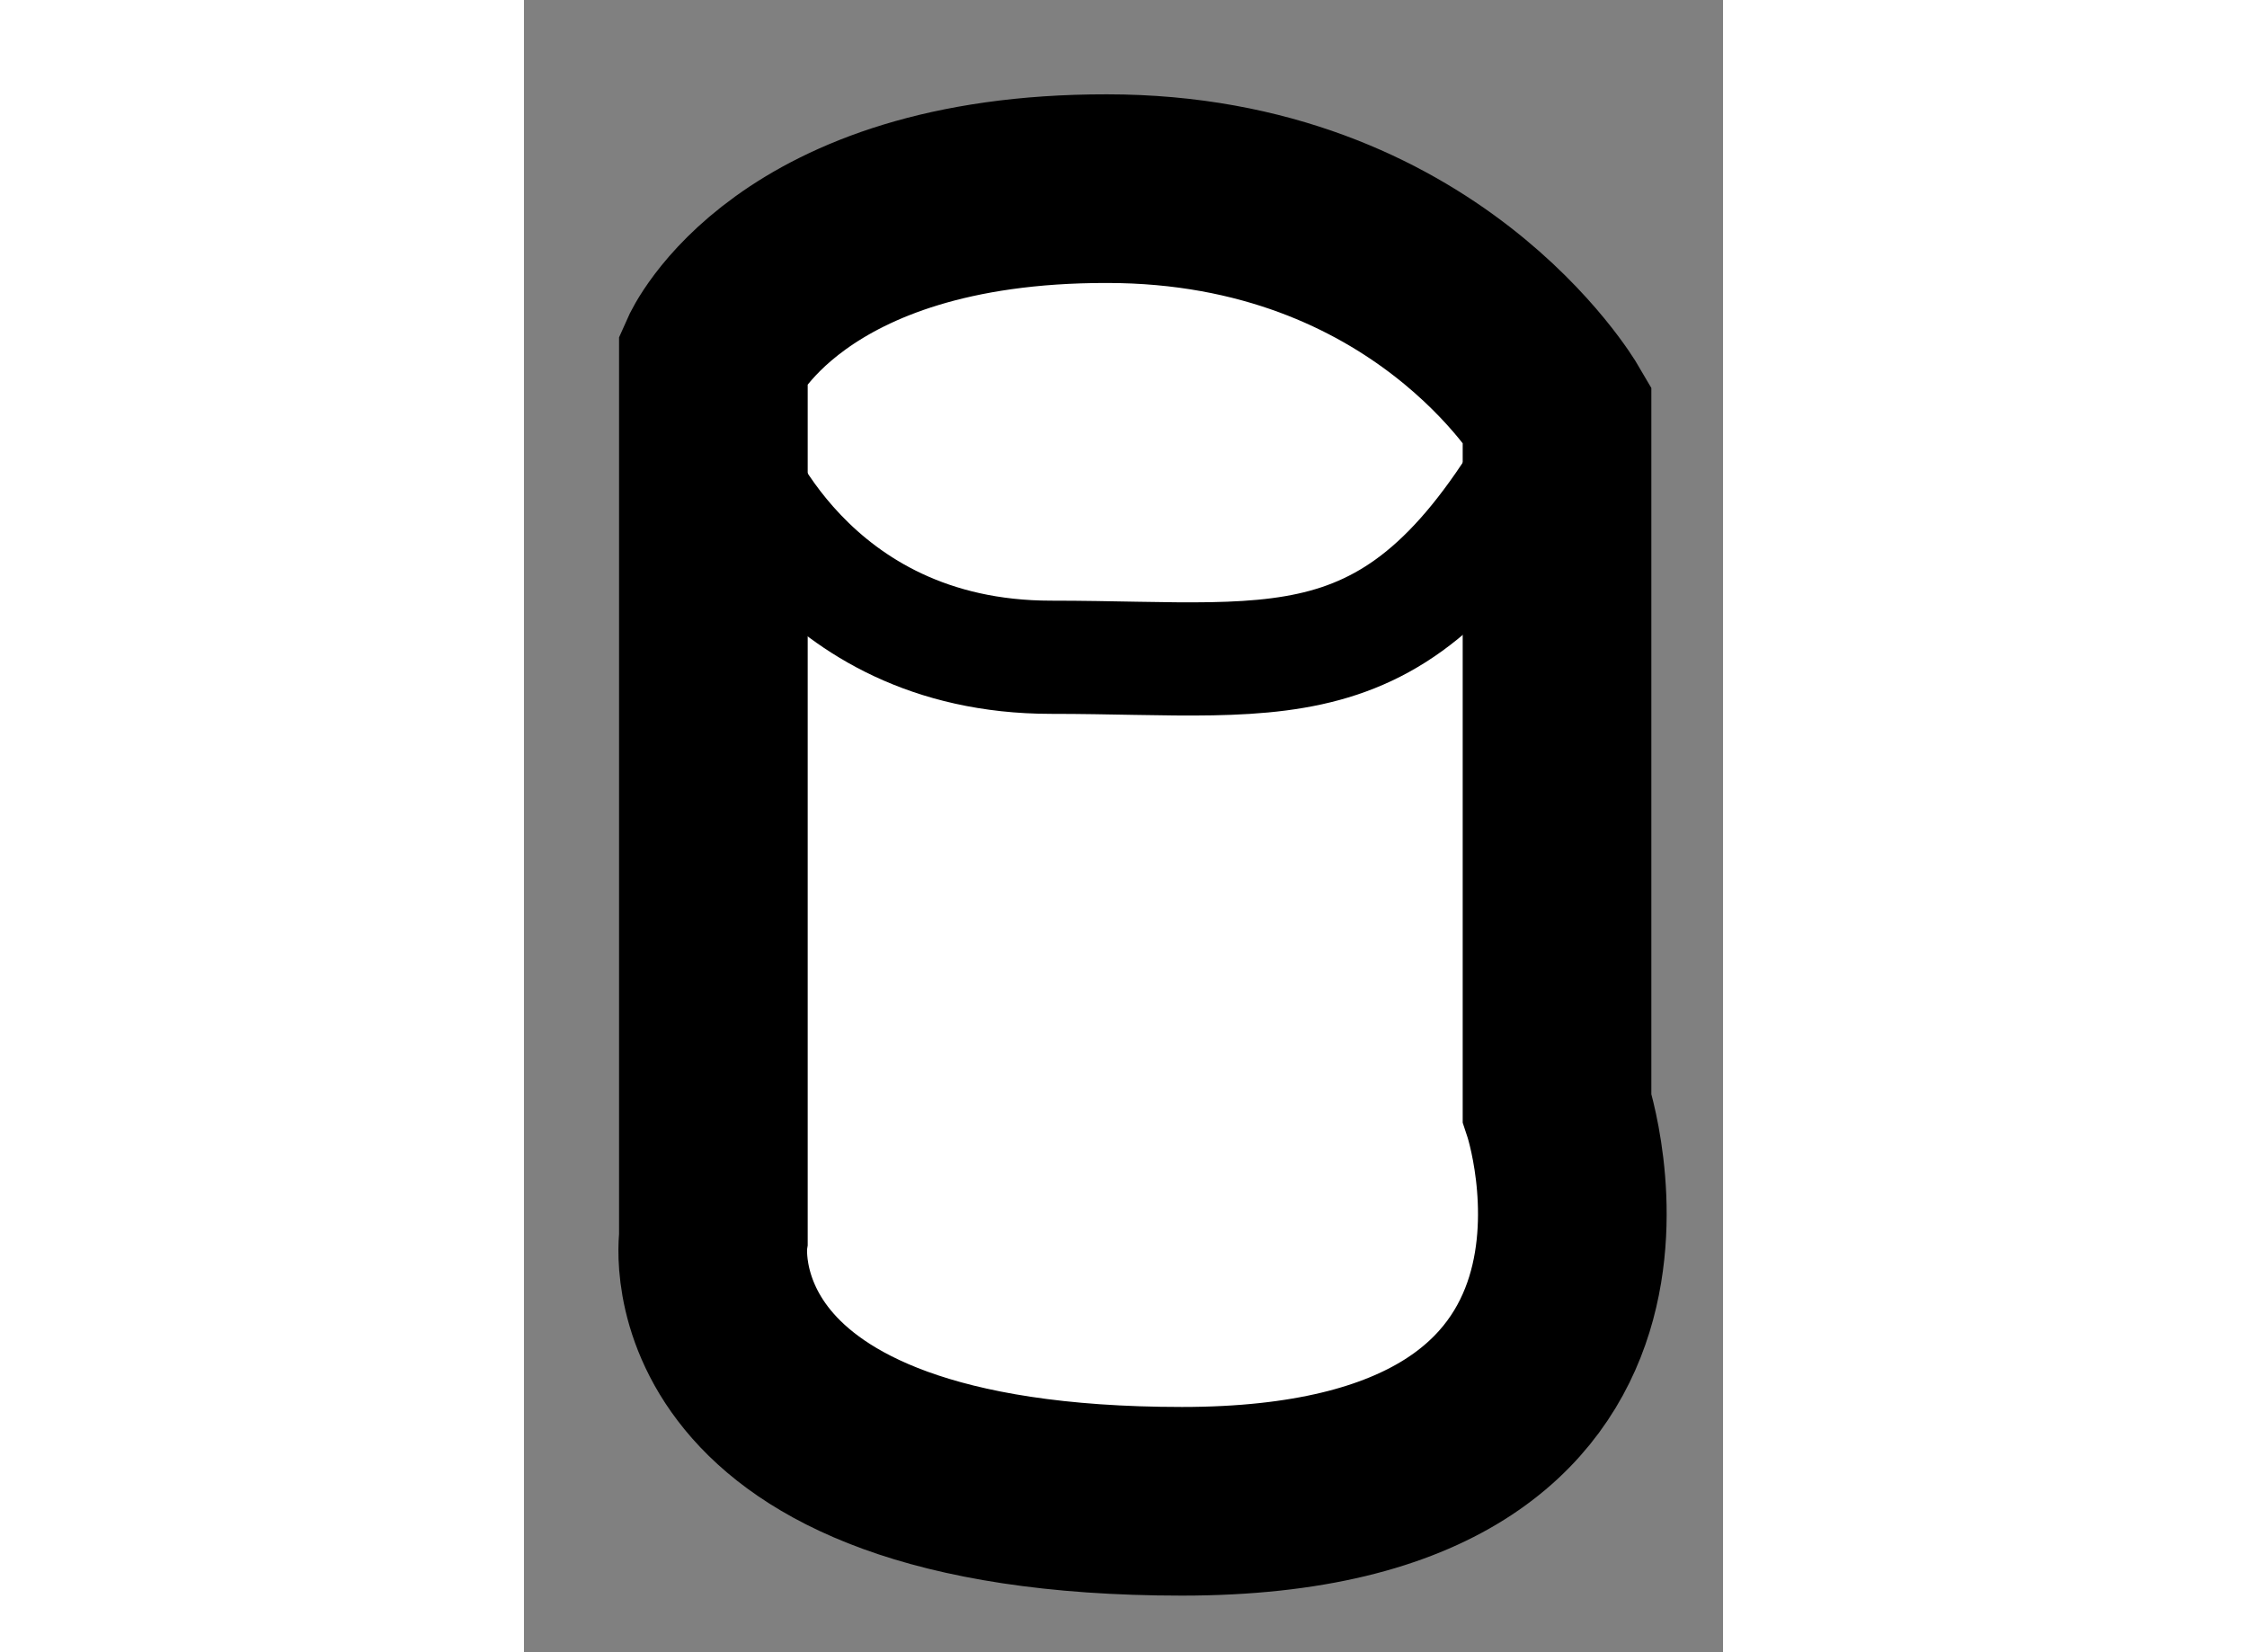
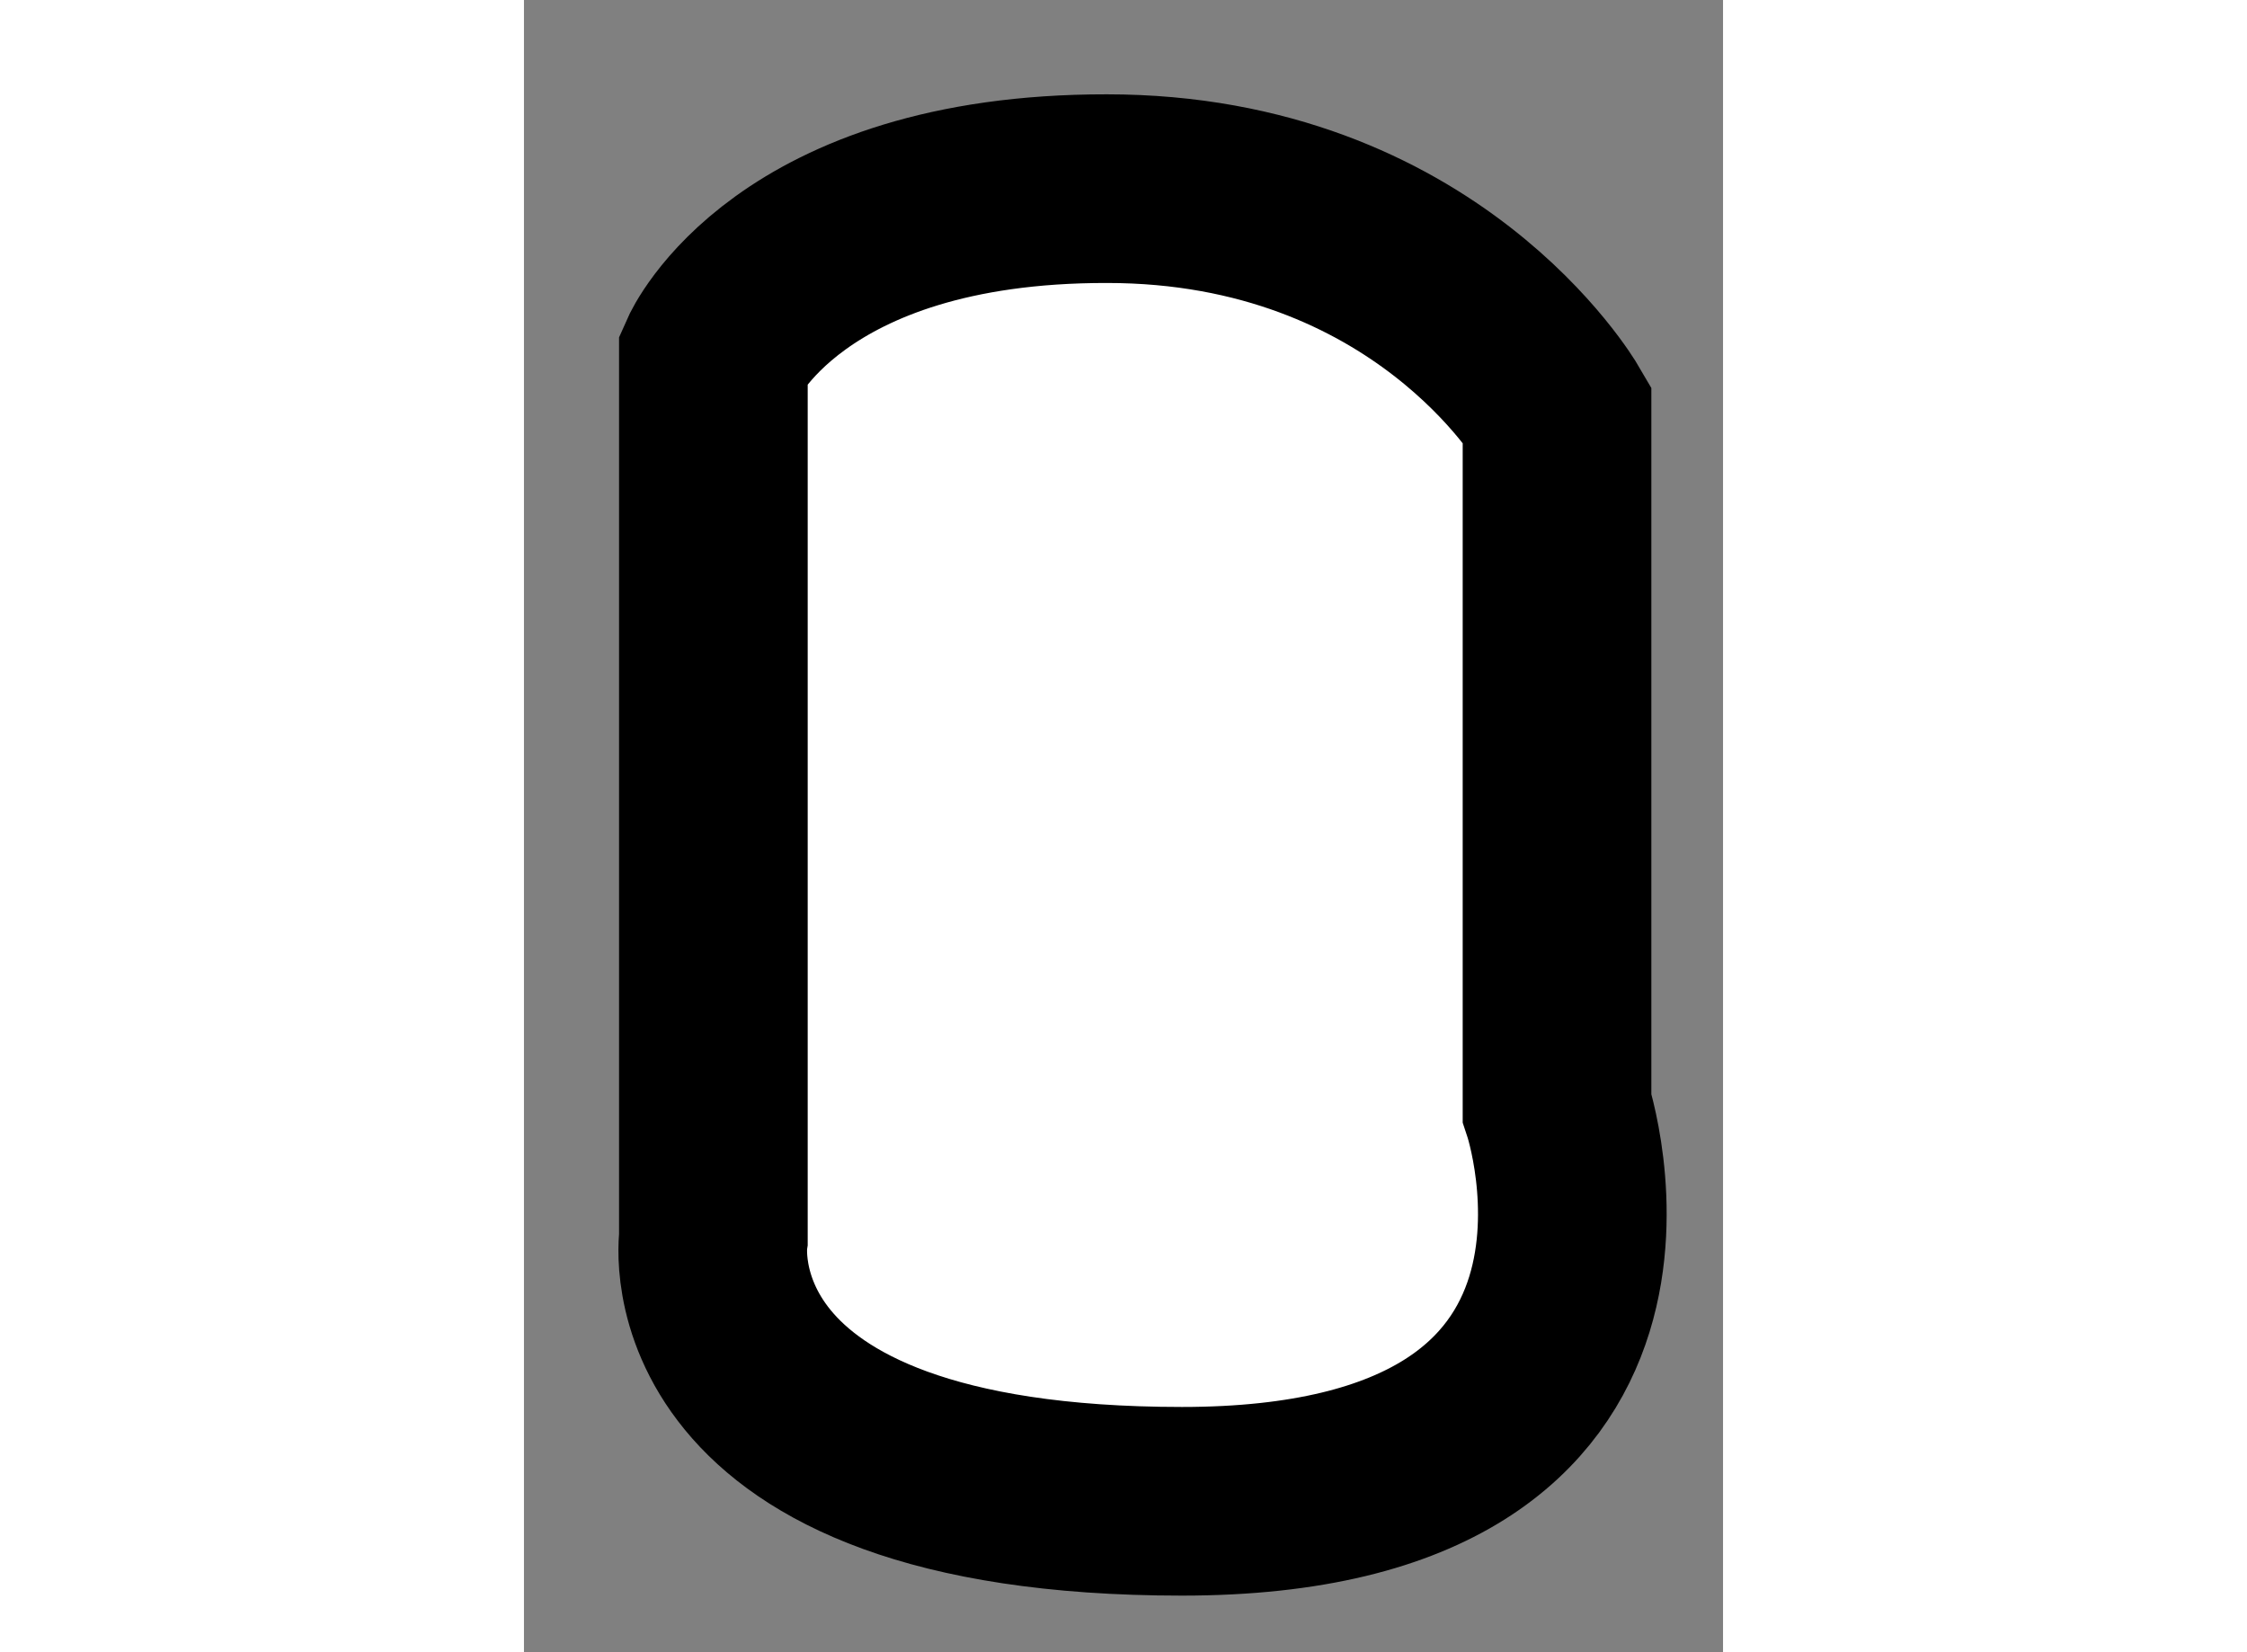
<svg xmlns="http://www.w3.org/2000/svg" version="1.1" x="0px" y="0px" width="244.8px" height="180px" viewBox="186.832 18.173 3.178 4.379" enable-background="new 0 0 244.8 180" xml:space="preserve">
  <rect x="186.832" y="18.173" width="3.178" height="4.379" fill="#808080" stroke="none" />
  <g>
    <path fill="#FFFFFF" stroke="#000000" stroke-width="0.5" d="M187.334,19.12v2.336c0,0-0.1,0.696,1.242,0.696     s0.994-1.044,0.994-1.044v-1.839c0,0-0.348-0.596-1.193-0.596C187.532,18.672,187.334,19.12,187.334,19.12z" />
-     <path fill="none" stroke="#000000" stroke-width="0.3" d="M187.383,19.368c0,0,0.199,0.547,0.846,0.547     c0.646,0,0.944,0.1,1.342-0.646" />
  </g>
</svg>